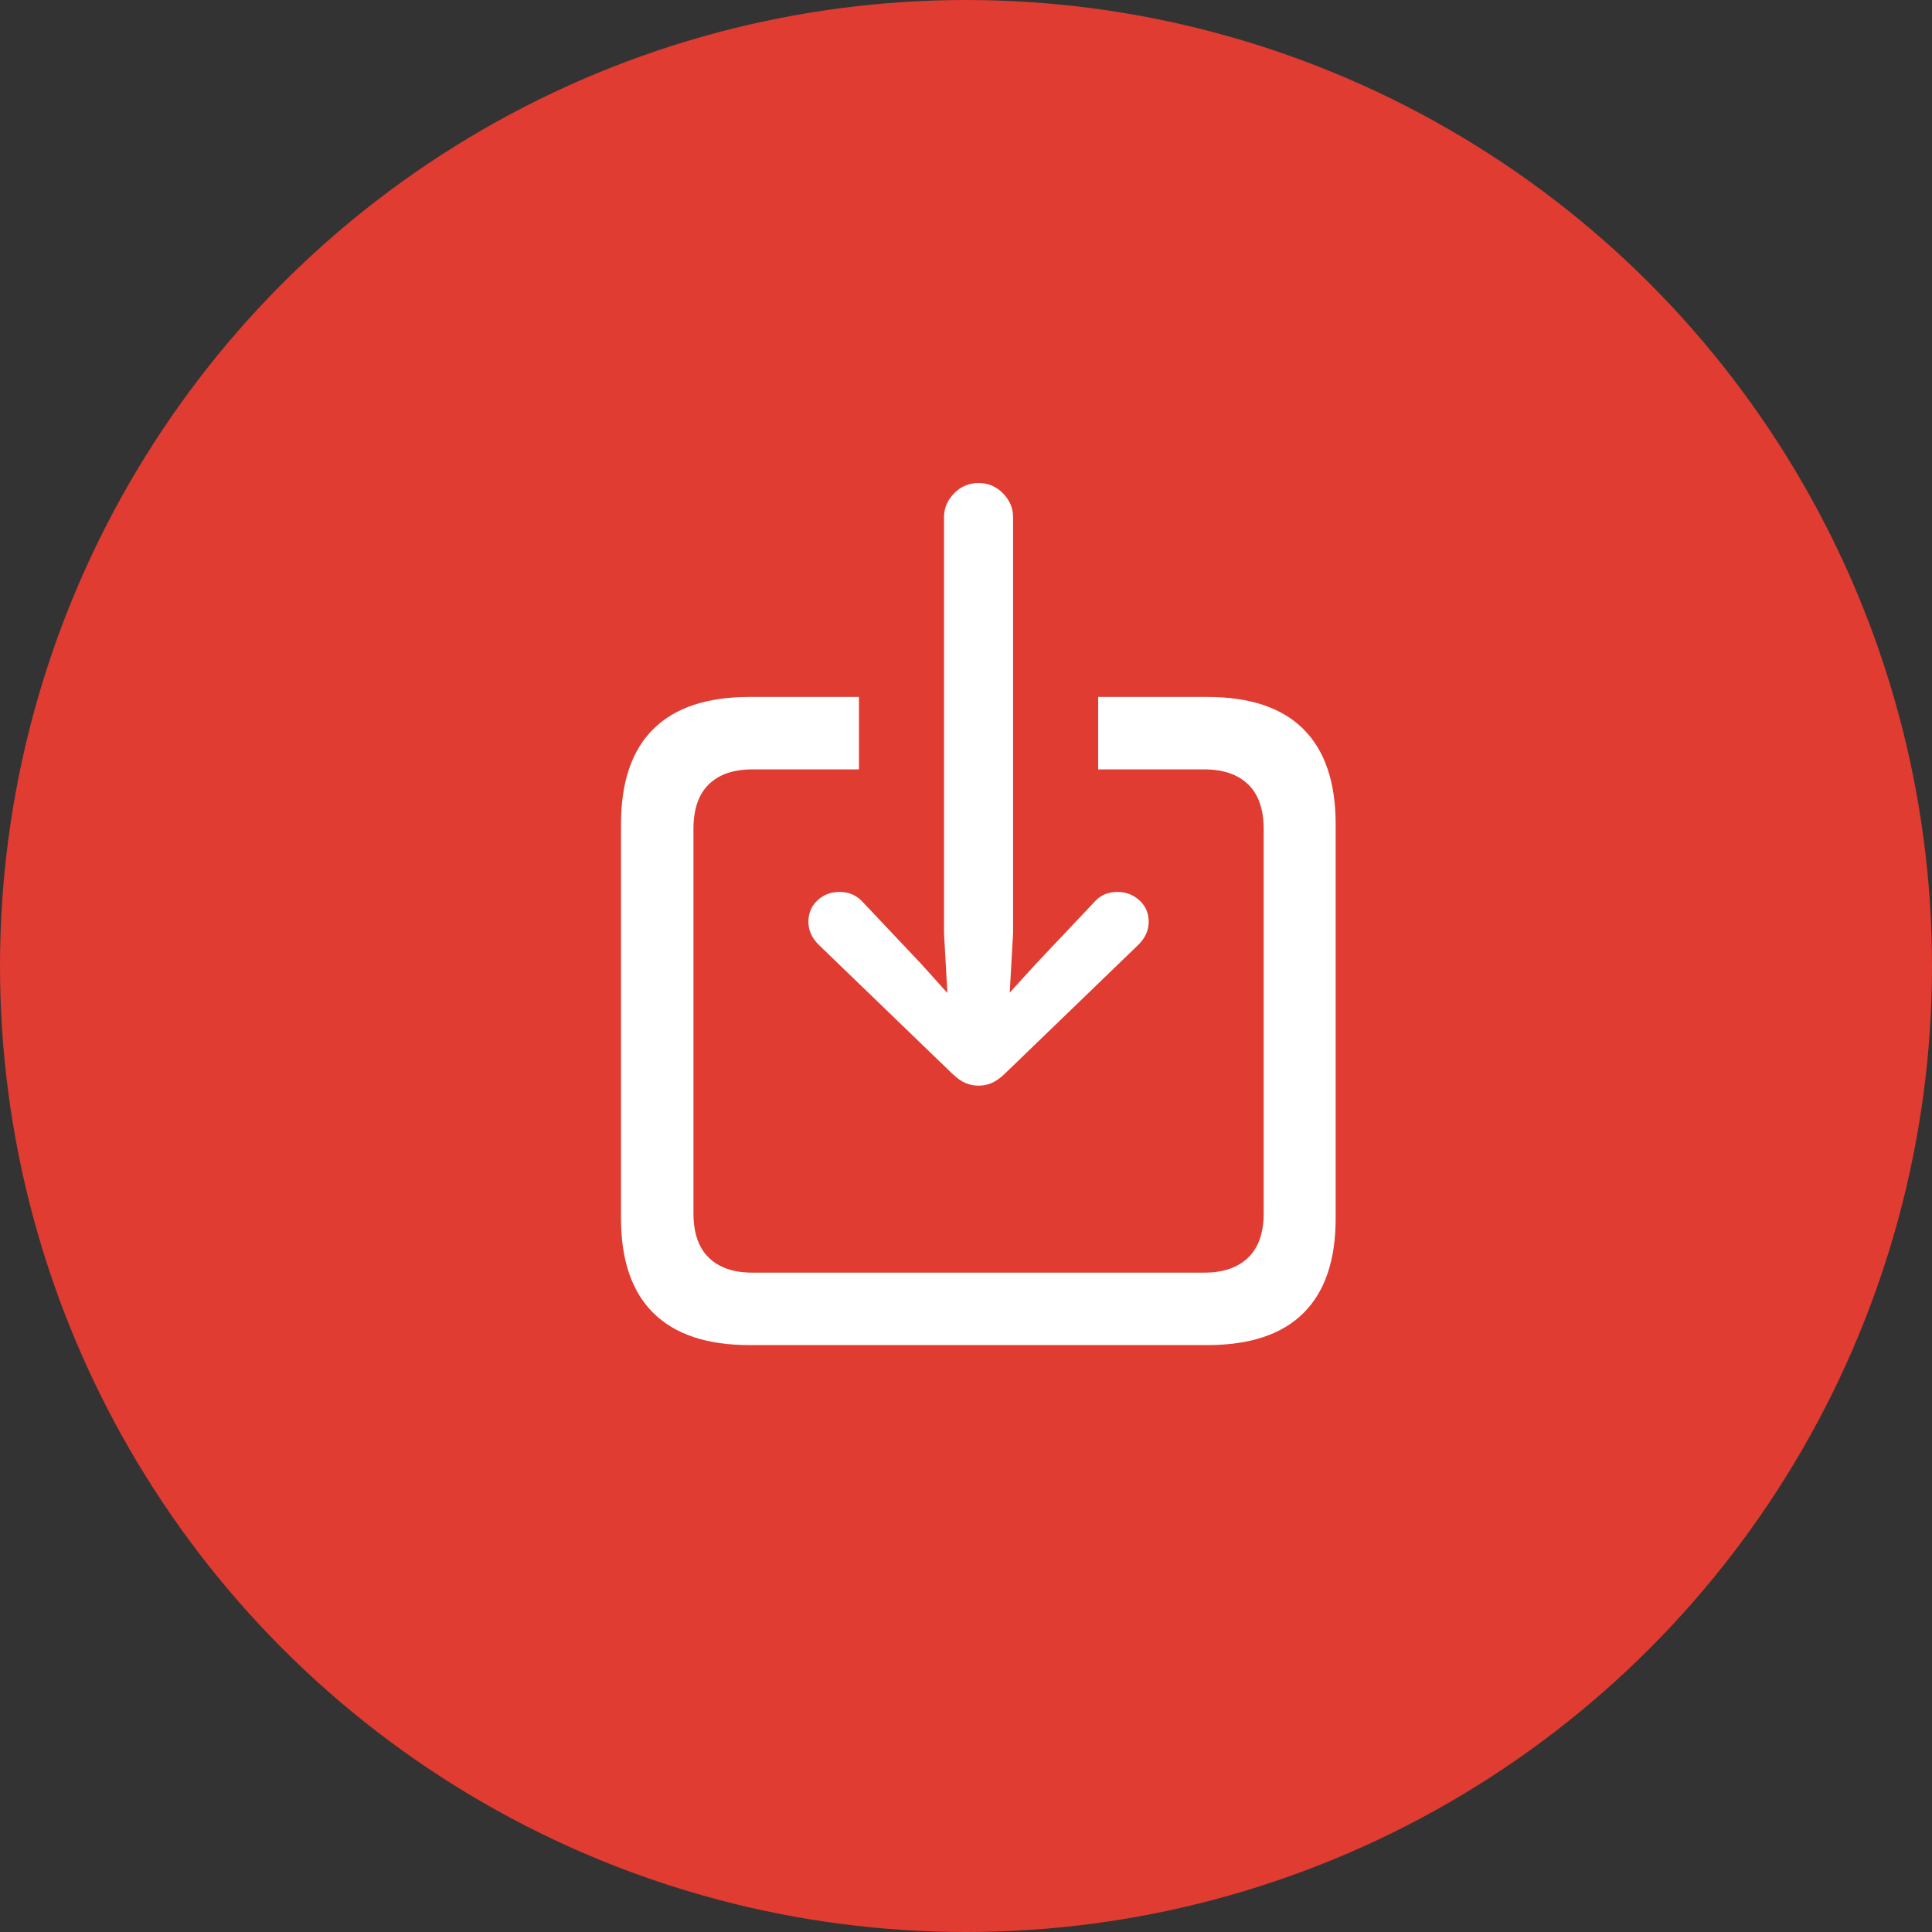
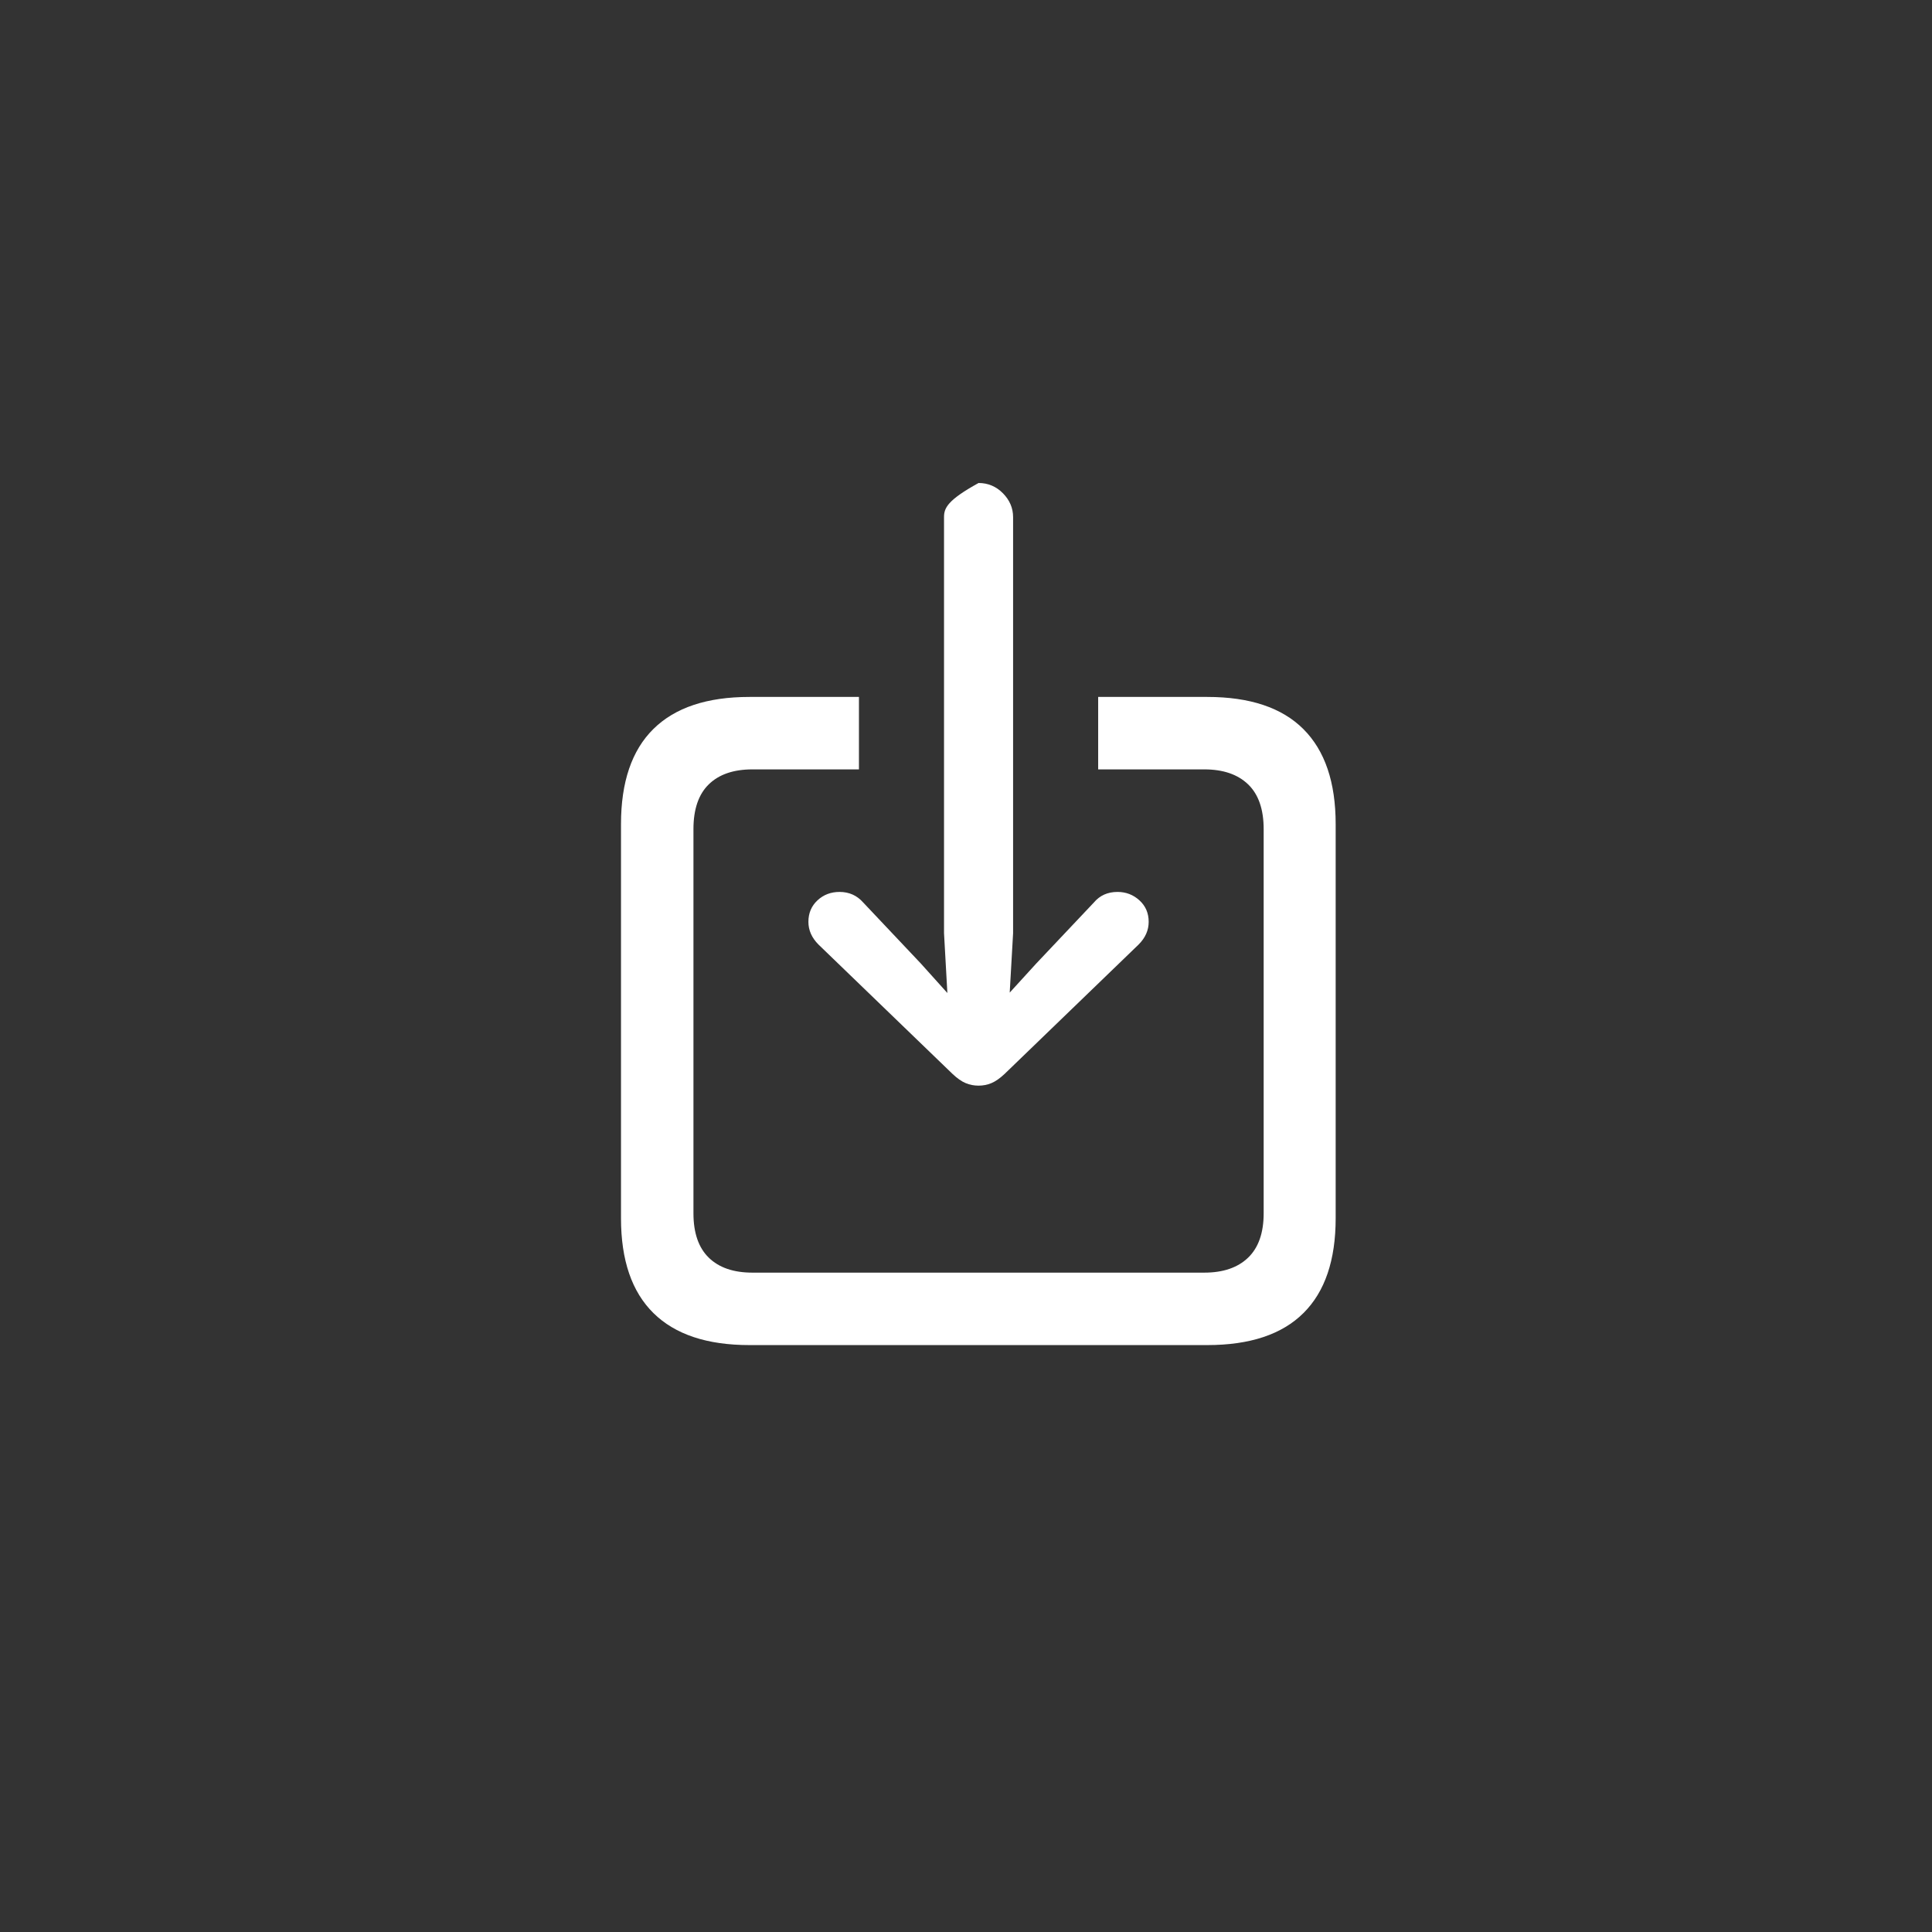
<svg xmlns="http://www.w3.org/2000/svg" width="56px" height="56px" viewBox="0 0 56 56" version="1.1">
  <rect x="0" y="0" width="56" height="56" fill="#333333" stroke="none" />
  <title>Group 2</title>
  <g id="Desktop" stroke="none" stroke-width="1" fill="none" fill-rule="evenodd">
    <g id="YEN---Topic" transform="translate(-733, -719)">
      <g id="Group-2" transform="translate(733, 719)">
-         <circle id="Oval" fill="#E03C31" cx="28" cy="28" r="28" />
-         <path d="M28.364,31.468 C28.494,31.468 28.618,31.444 28.736,31.395 C28.854,31.346 28.982,31.257 29.121,31.126 L33.002,27.379 C33.198,27.184 33.295,26.964 33.295,26.72 C33.295,26.467 33.206,26.26 33.027,26.097 C32.848,25.934 32.636,25.853 32.392,25.853 C32.107,25.853 31.879,25.955 31.708,26.158 L30.036,27.928 L29.267,28.771 L29.365,27.049 L29.365,14.989 C29.365,14.728 29.267,14.498 29.072,14.299 C28.876,14.1 28.64,14 28.364,14 C28.087,14 27.851,14.1 27.656,14.299 C27.46,14.498 27.363,14.728 27.363,14.989 L27.363,27.049 L27.46,28.783 L26.691,27.928 L25.019,26.158 C24.84,25.955 24.612,25.853 24.335,25.853 C24.083,25.853 23.87,25.934 23.695,26.097 C23.52,26.26 23.432,26.467 23.432,26.72 C23.432,26.964 23.53,27.184 23.725,27.379 L27.607,31.126 C27.745,31.257 27.873,31.346 27.991,31.395 C28.109,31.444 28.234,31.468 28.364,31.468 Z M34.992,38.988 C36.229,38.988 37.159,38.679 37.781,38.06 C38.404,37.442 38.715,36.526 38.715,35.313 L38.715,23.888 C38.715,22.675 38.404,21.758 37.781,21.135 C37.159,20.512 36.229,20.201 34.992,20.201 L31.831,20.201 L31.831,22.301 L34.907,22.301 C35.452,22.301 35.875,22.445 36.176,22.734 C36.477,23.023 36.628,23.456 36.628,24.034 L36.628,35.167 C36.628,35.737 36.477,36.166 36.176,36.455 C35.875,36.744 35.452,36.888 34.907,36.888 L21.809,36.888 C21.263,36.888 20.842,36.744 20.545,36.455 C20.248,36.166 20.1,35.737 20.1,35.167 L20.1,24.034 C20.1,23.456 20.248,23.023 20.545,22.734 C20.842,22.445 21.263,22.301 21.809,22.301 L24.897,22.301 L24.897,20.201 L21.723,20.201 C20.494,20.201 19.567,20.51 18.94,21.129 C18.313,21.747 18,22.667 18,23.888 L18,35.313 C18,36.526 18.313,37.442 18.94,38.06 C19.567,38.679 20.494,38.988 21.723,38.988 L34.992,38.988 Z" id="Download-Icon" fill="#FFFFFF" fill-rule="nonzero" />
+         <path d="M28.364,31.468 C28.494,31.468 28.618,31.444 28.736,31.395 C28.854,31.346 28.982,31.257 29.121,31.126 L33.002,27.379 C33.198,27.184 33.295,26.964 33.295,26.72 C33.295,26.467 33.206,26.26 33.027,26.097 C32.848,25.934 32.636,25.853 32.392,25.853 C32.107,25.853 31.879,25.955 31.708,26.158 L30.036,27.928 L29.267,28.771 L29.365,27.049 L29.365,14.989 C29.365,14.728 29.267,14.498 29.072,14.299 C28.876,14.1 28.64,14 28.364,14 C27.46,14.498 27.363,14.728 27.363,14.989 L27.363,27.049 L27.46,28.783 L26.691,27.928 L25.019,26.158 C24.84,25.955 24.612,25.853 24.335,25.853 C24.083,25.853 23.87,25.934 23.695,26.097 C23.52,26.26 23.432,26.467 23.432,26.72 C23.432,26.964 23.53,27.184 23.725,27.379 L27.607,31.126 C27.745,31.257 27.873,31.346 27.991,31.395 C28.109,31.444 28.234,31.468 28.364,31.468 Z M34.992,38.988 C36.229,38.988 37.159,38.679 37.781,38.06 C38.404,37.442 38.715,36.526 38.715,35.313 L38.715,23.888 C38.715,22.675 38.404,21.758 37.781,21.135 C37.159,20.512 36.229,20.201 34.992,20.201 L31.831,20.201 L31.831,22.301 L34.907,22.301 C35.452,22.301 35.875,22.445 36.176,22.734 C36.477,23.023 36.628,23.456 36.628,24.034 L36.628,35.167 C36.628,35.737 36.477,36.166 36.176,36.455 C35.875,36.744 35.452,36.888 34.907,36.888 L21.809,36.888 C21.263,36.888 20.842,36.744 20.545,36.455 C20.248,36.166 20.1,35.737 20.1,35.167 L20.1,24.034 C20.1,23.456 20.248,23.023 20.545,22.734 C20.842,22.445 21.263,22.301 21.809,22.301 L24.897,22.301 L24.897,20.201 L21.723,20.201 C20.494,20.201 19.567,20.51 18.94,21.129 C18.313,21.747 18,22.667 18,23.888 L18,35.313 C18,36.526 18.313,37.442 18.94,38.06 C19.567,38.679 20.494,38.988 21.723,38.988 L34.992,38.988 Z" id="Download-Icon" fill="#FFFFFF" fill-rule="nonzero" />
      </g>
    </g>
  </g>
</svg>